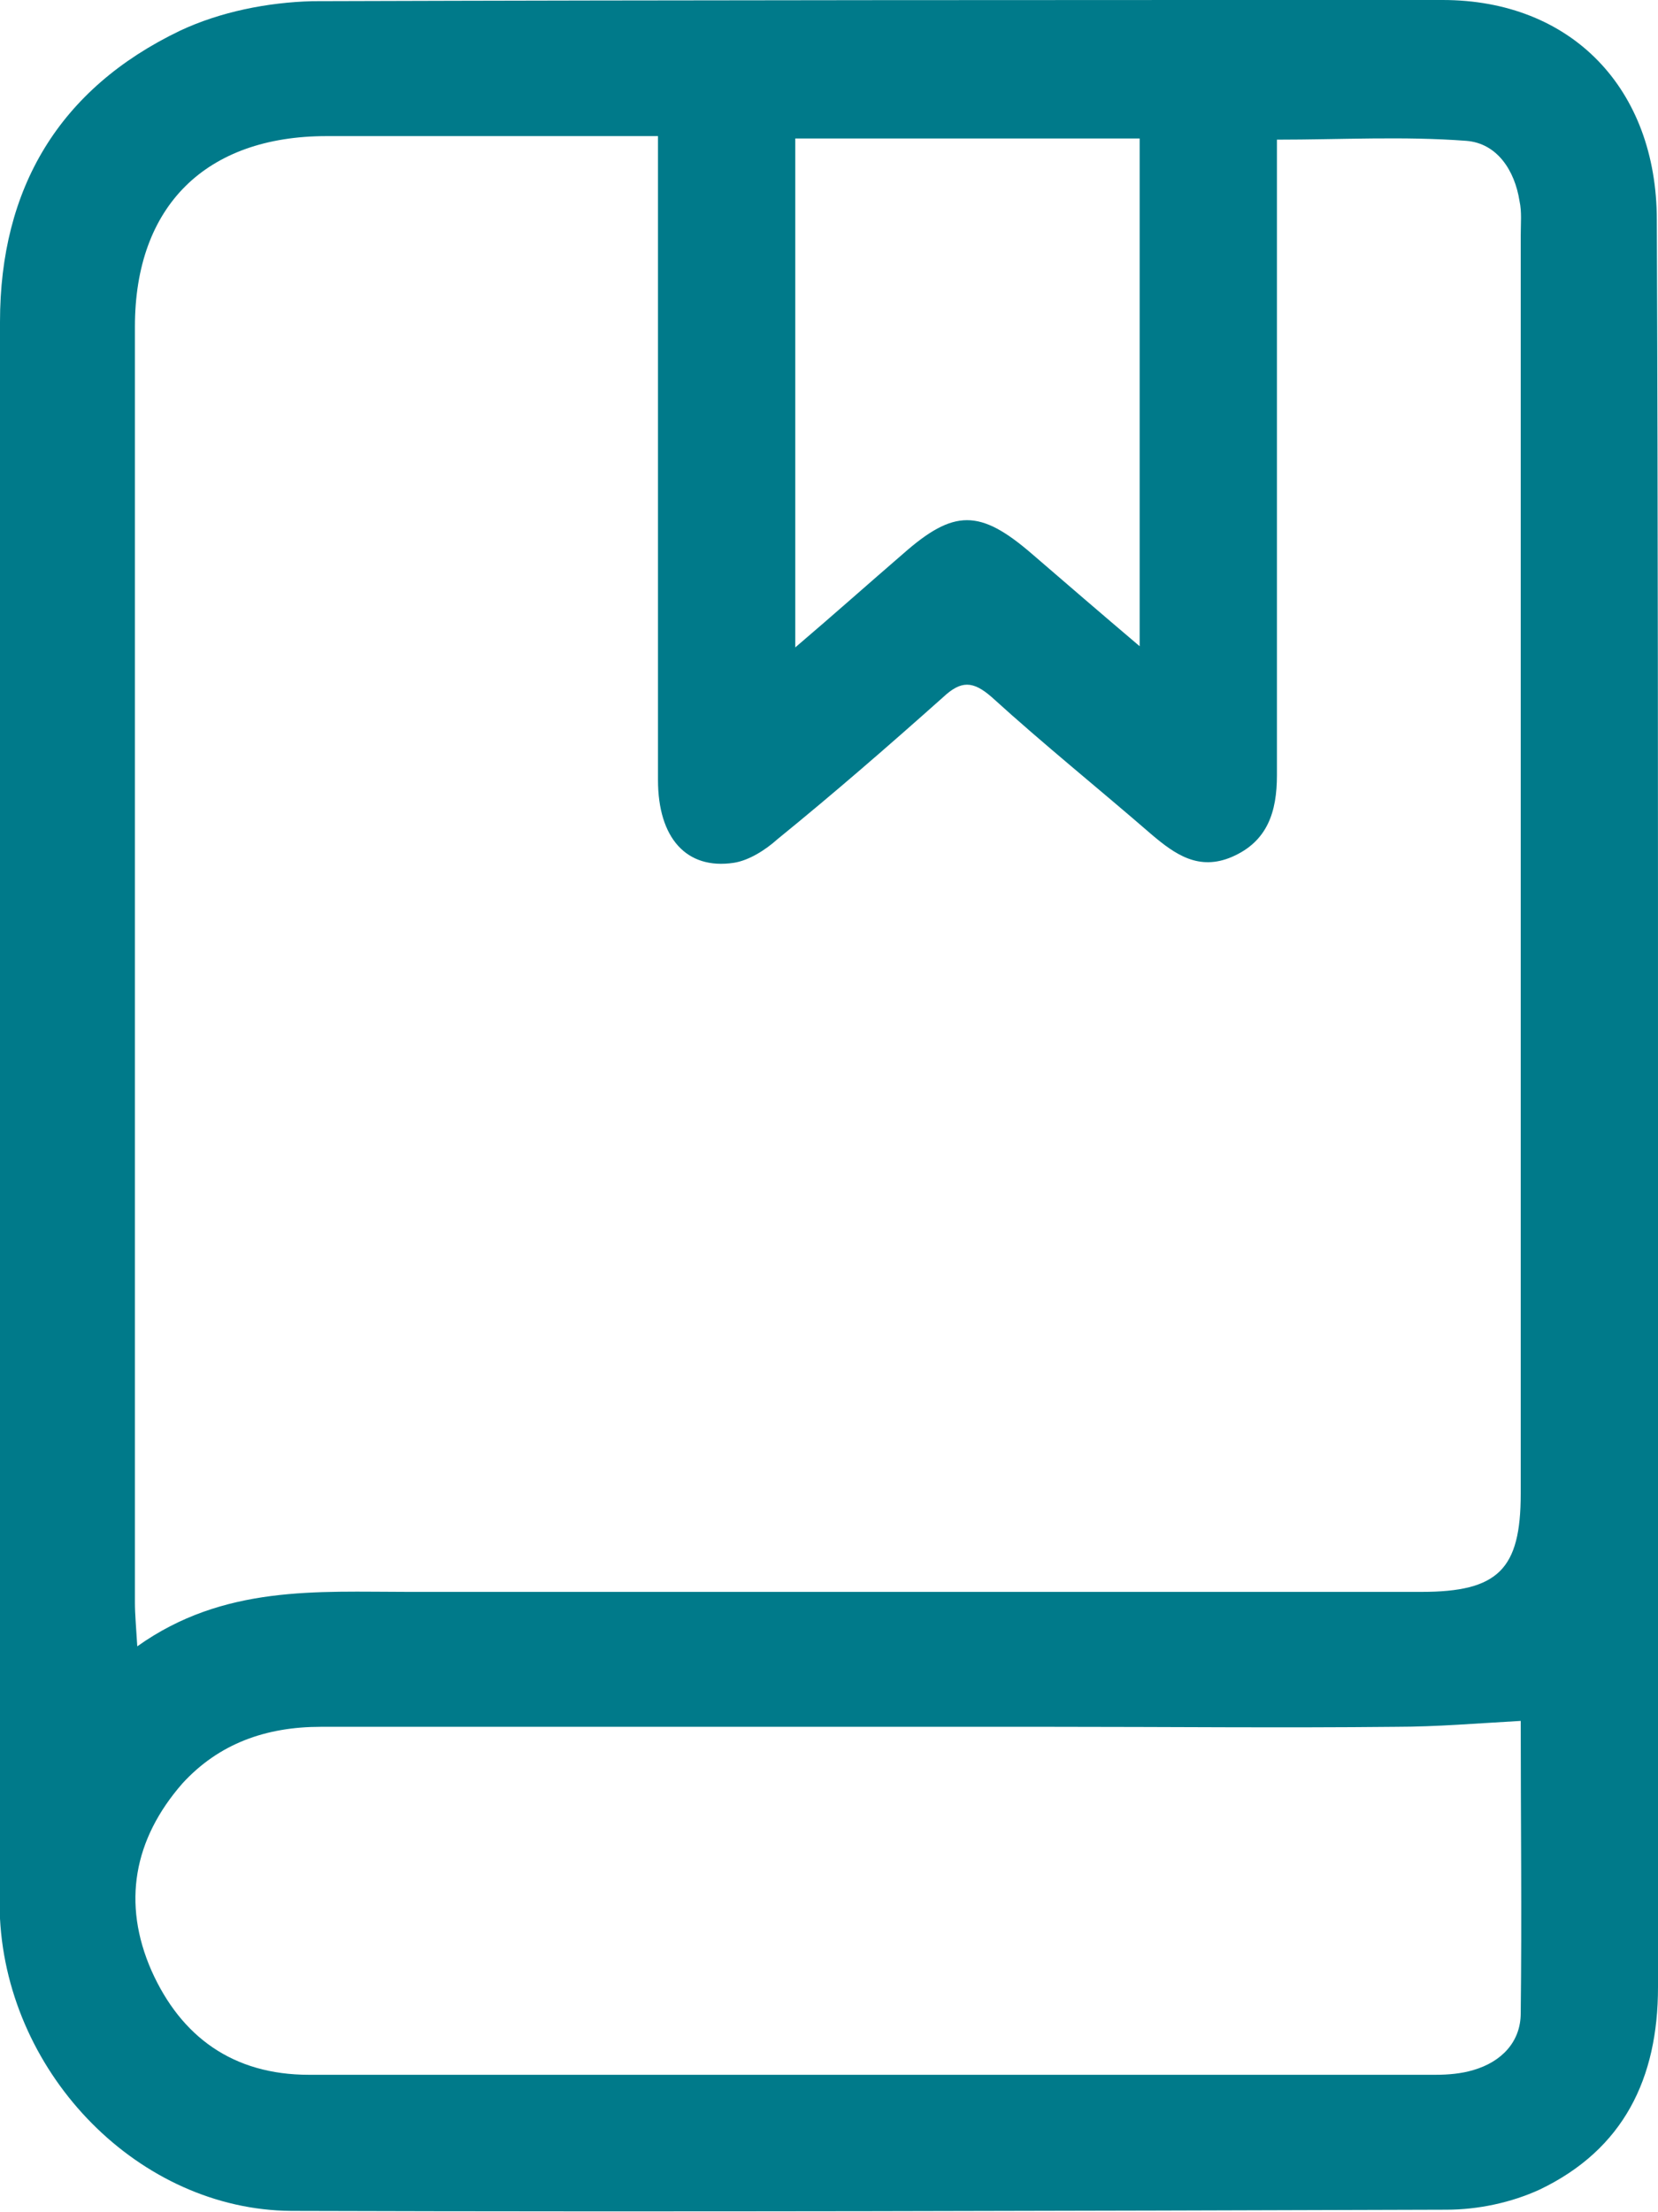
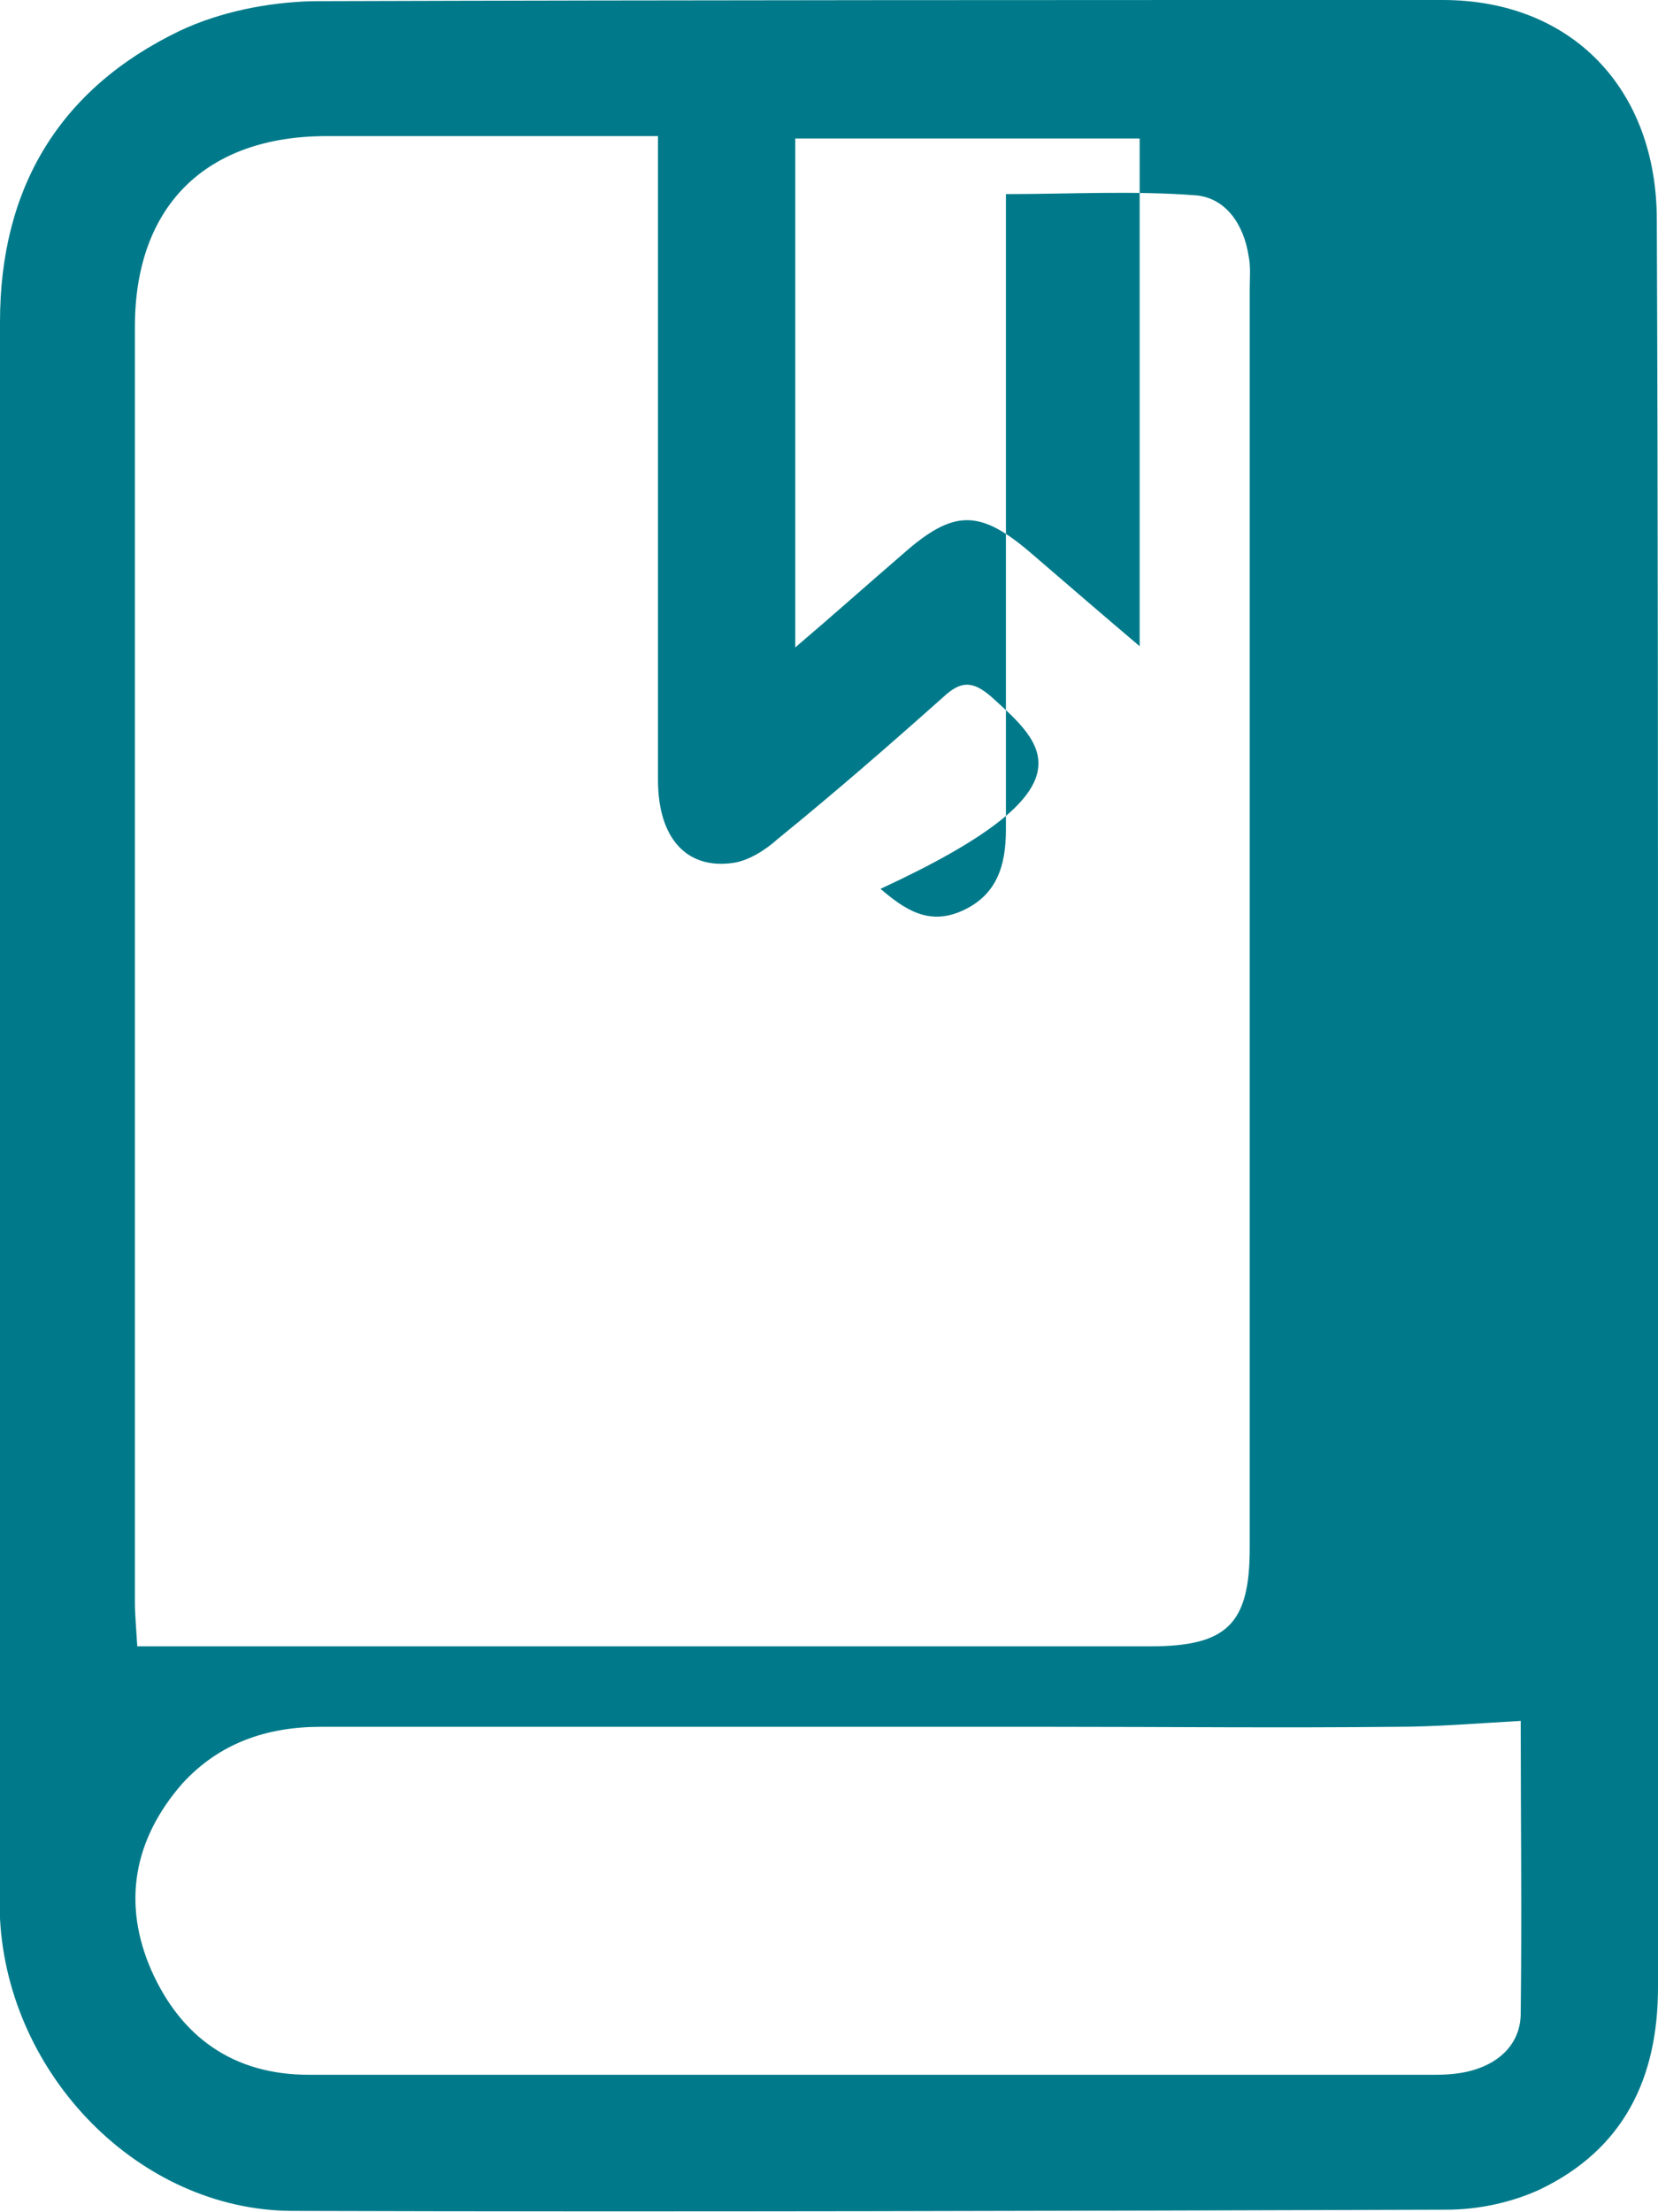
<svg xmlns="http://www.w3.org/2000/svg" version="1.1" id="Livello_1" x="0px" y="0px" viewBox="0 0 14.01 18.69" style="enable-background:new 0 0 14.01 18.69;" xml:space="preserve">
  <style type="text/css">
	.st0{fill:#007A8A;}
</style>
-   <path class="st0" d="M6.72,5.47c0.34-0.29,0.62-0.54,0.91-0.79c0.43-0.38,0.65-0.38,1.09,0c0.29,0.25,0.58,0.5,0.91,0.78V1.17H6.72  V5.47z M12.85,14.54c-0.36,0.02-0.71,0.05-1.06,0.05c-0.96,0.01-1.93,0-2.89,0c-2.07,0-4.13,0-6.19,0c-0.46,0-0.86,0.14-1.17,0.48  c-0.41,0.47-0.51,1.01-0.26,1.58c0.25,0.56,0.69,0.88,1.33,0.88c3.17,0,6.35,0,9.52,0c0.11,0,0.22-0.01,0.32-0.04  c0.24-0.07,0.4-0.24,0.4-0.48C12.86,16.18,12.85,15.36,12.85,14.54 M5.55,1.15c-0.96,0-1.87,0-2.79,0c-1.02,0-1.62,0.59-1.62,1.61  c0,3.59,0,7.18,0,10.78c0,0.1,0.01,0.2,0.02,0.37c0.73-0.52,1.52-0.46,2.29-0.46c2.85,0,5.71,0,8.56,0c0.65,0,0.84-0.19,0.84-0.83  c0-3.55,0-7.09,0-10.63c0-0.1,0.01-0.2-0.01-0.29c-0.04-0.26-0.19-0.49-0.45-0.51c-0.53-0.04-1.06-0.01-1.6-0.01v0.38  c0,1.66,0,3.33,0,4.99c0,0.31-0.08,0.56-0.38,0.69c-0.28,0.12-0.48-0.02-0.68-0.19C9.28,6.66,8.82,6.29,8.38,5.89  c-0.16-0.14-0.26-0.14-0.41,0C7.51,6.3,7.05,6.7,6.57,7.09C6.47,7.18,6.33,7.27,6.2,7.29c-0.4,0.06-0.64-0.21-0.64-0.7  c0-1.68,0-3.37,0-5.05V1.15z M14.01,9.37c0,2.47,0,4.95,0,7.42c0,0.77-0.29,1.37-1,1.71c-0.24,0.11-0.52,0.17-0.79,0.17  c-3.25,0.01-6.5,0.02-9.76,0.01c-1.28-0.01-2.39-1.14-2.46-2.47C0,16.12,0,16.04,0,15.95V2.72c0-1.13,0.5-1.97,1.52-2.46  C1.86,0.1,2.26,0.02,2.64,0.01C5.83,0,9.01,0,12.19,0c1.09,0,1.81,0.75,1.81,1.86C14.01,4.37,14.01,6.87,14.01,9.37" />
+   <path class="st0" d="M6.72,5.47c0.34-0.29,0.62-0.54,0.91-0.79c0.43-0.38,0.65-0.38,1.09,0c0.29,0.25,0.58,0.5,0.91,0.78V1.17H6.72  V5.47z M12.85,14.54c-0.36,0.02-0.71,0.05-1.06,0.05c-0.96,0.01-1.93,0-2.89,0c-2.07,0-4.13,0-6.19,0c-0.46,0-0.86,0.14-1.17,0.48  c-0.41,0.47-0.51,1.01-0.26,1.58c0.25,0.56,0.69,0.88,1.33,0.88c3.17,0,6.35,0,9.52,0c0.11,0,0.22-0.01,0.32-0.04  c0.24-0.07,0.4-0.24,0.4-0.48C12.86,16.18,12.85,15.36,12.85,14.54 M5.55,1.15c-0.96,0-1.87,0-2.79,0c-1.02,0-1.62,0.59-1.62,1.61  c0,3.59,0,7.18,0,10.78c0,0.1,0.01,0.2,0.02,0.37c2.85,0,5.71,0,8.56,0c0.65,0,0.84-0.19,0.84-0.83  c0-3.55,0-7.09,0-10.63c0-0.1,0.01-0.2-0.01-0.29c-0.04-0.26-0.19-0.49-0.45-0.51c-0.53-0.04-1.06-0.01-1.6-0.01v0.38  c0,1.66,0,3.33,0,4.99c0,0.31-0.08,0.56-0.38,0.69c-0.28,0.12-0.48-0.02-0.68-0.19C9.28,6.66,8.82,6.29,8.38,5.89  c-0.16-0.14-0.26-0.14-0.41,0C7.51,6.3,7.05,6.7,6.57,7.09C6.47,7.18,6.33,7.27,6.2,7.29c-0.4,0.06-0.64-0.21-0.64-0.7  c0-1.68,0-3.37,0-5.05V1.15z M14.01,9.37c0,2.47,0,4.95,0,7.42c0,0.77-0.29,1.37-1,1.71c-0.24,0.11-0.52,0.17-0.79,0.17  c-3.25,0.01-6.5,0.02-9.76,0.01c-1.28-0.01-2.39-1.14-2.46-2.47C0,16.12,0,16.04,0,15.95V2.72c0-1.13,0.5-1.97,1.52-2.46  C1.86,0.1,2.26,0.02,2.64,0.01C5.83,0,9.01,0,12.19,0c1.09,0,1.81,0.75,1.81,1.86C14.01,4.37,14.01,6.87,14.01,9.37" />
</svg>